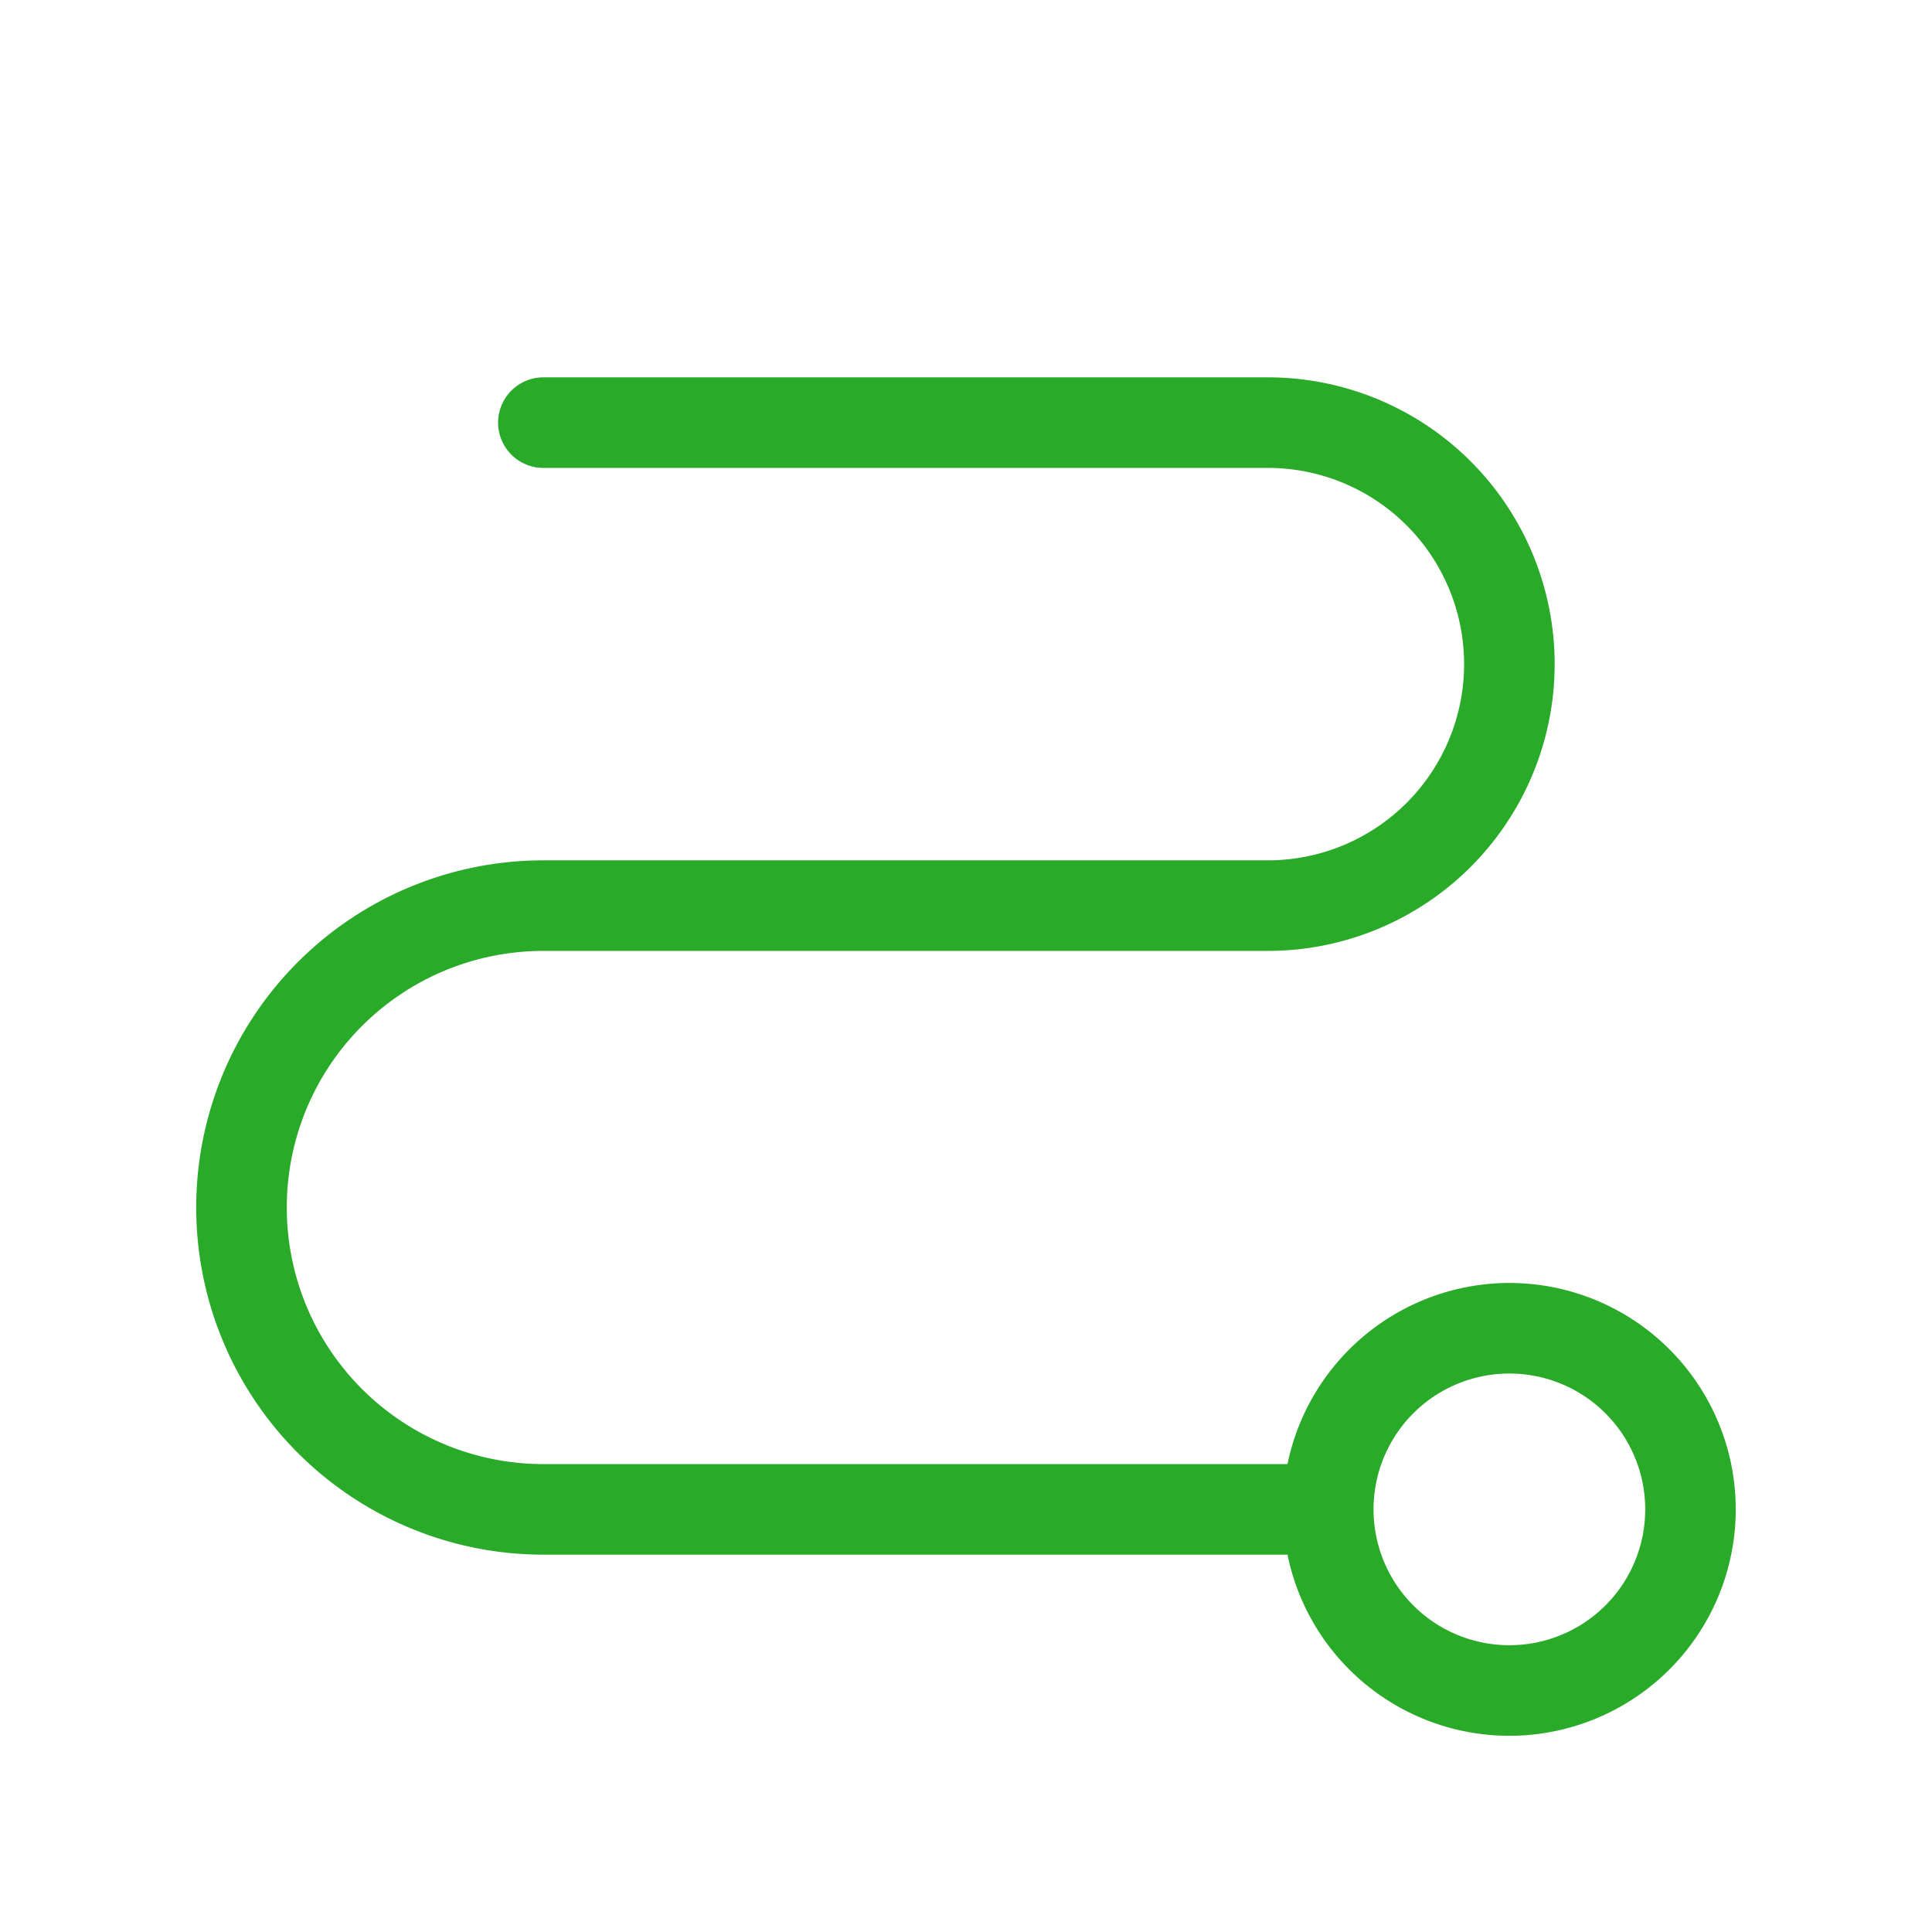
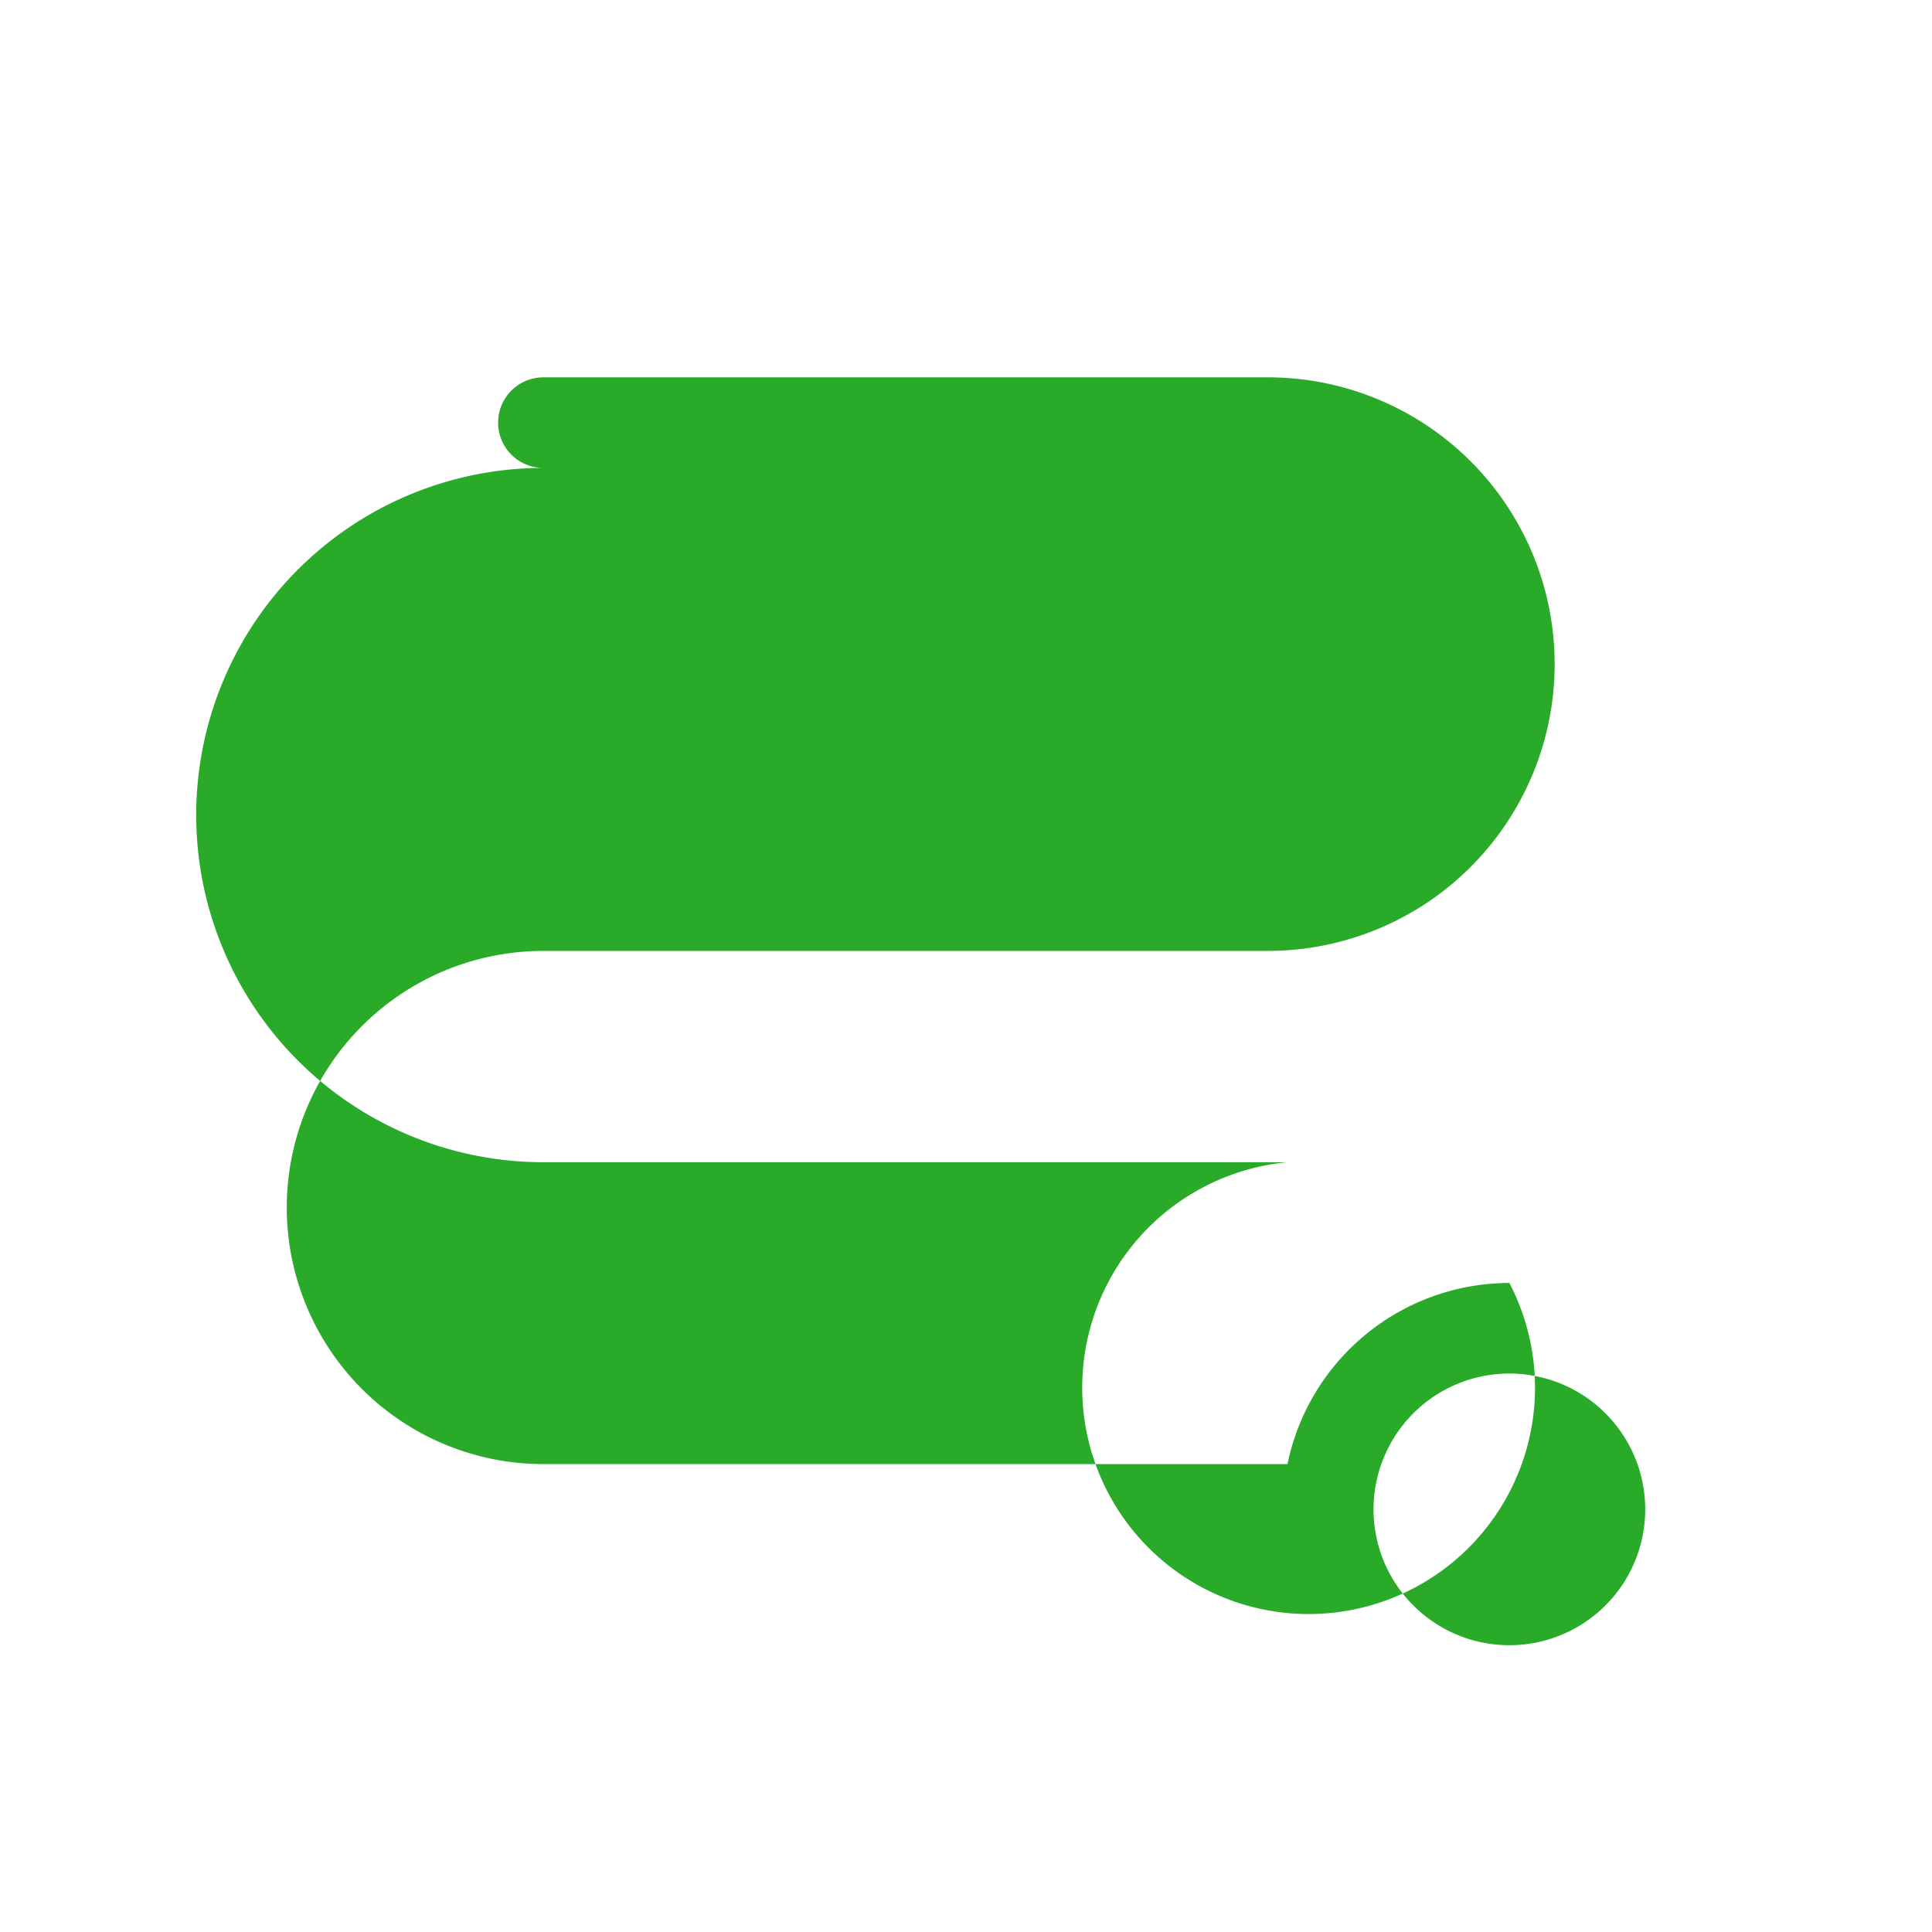
<svg xmlns="http://www.w3.org/2000/svg" width="32" height="32" fill="#29aa29" viewBox="0 0 256 256">
-   <path d="M200,170a30.05,30.05,0,0,0-29.4,24H72a34,34,0,0,1,0-68h96a38,38,0,0,0,0-76H72a6,6,0,0,0,0,12h96a26,26,0,0,1,0,52H72a46,46,0,0,0,0,92h98.6A30,30,0,1,0,200,170Zm0,48a18,18,0,1,1,18-18A18,18,0,0,1,200,218Z" />
+   <path d="M200,170a30.05,30.05,0,0,0-29.4,24H72a34,34,0,0,1,0-68h96a38,38,0,0,0,0-76H72a6,6,0,0,0,0,12h96H72a46,46,0,0,0,0,92h98.6A30,30,0,1,0,200,170Zm0,48a18,18,0,1,1,18-18A18,18,0,0,1,200,218Z" />
</svg>